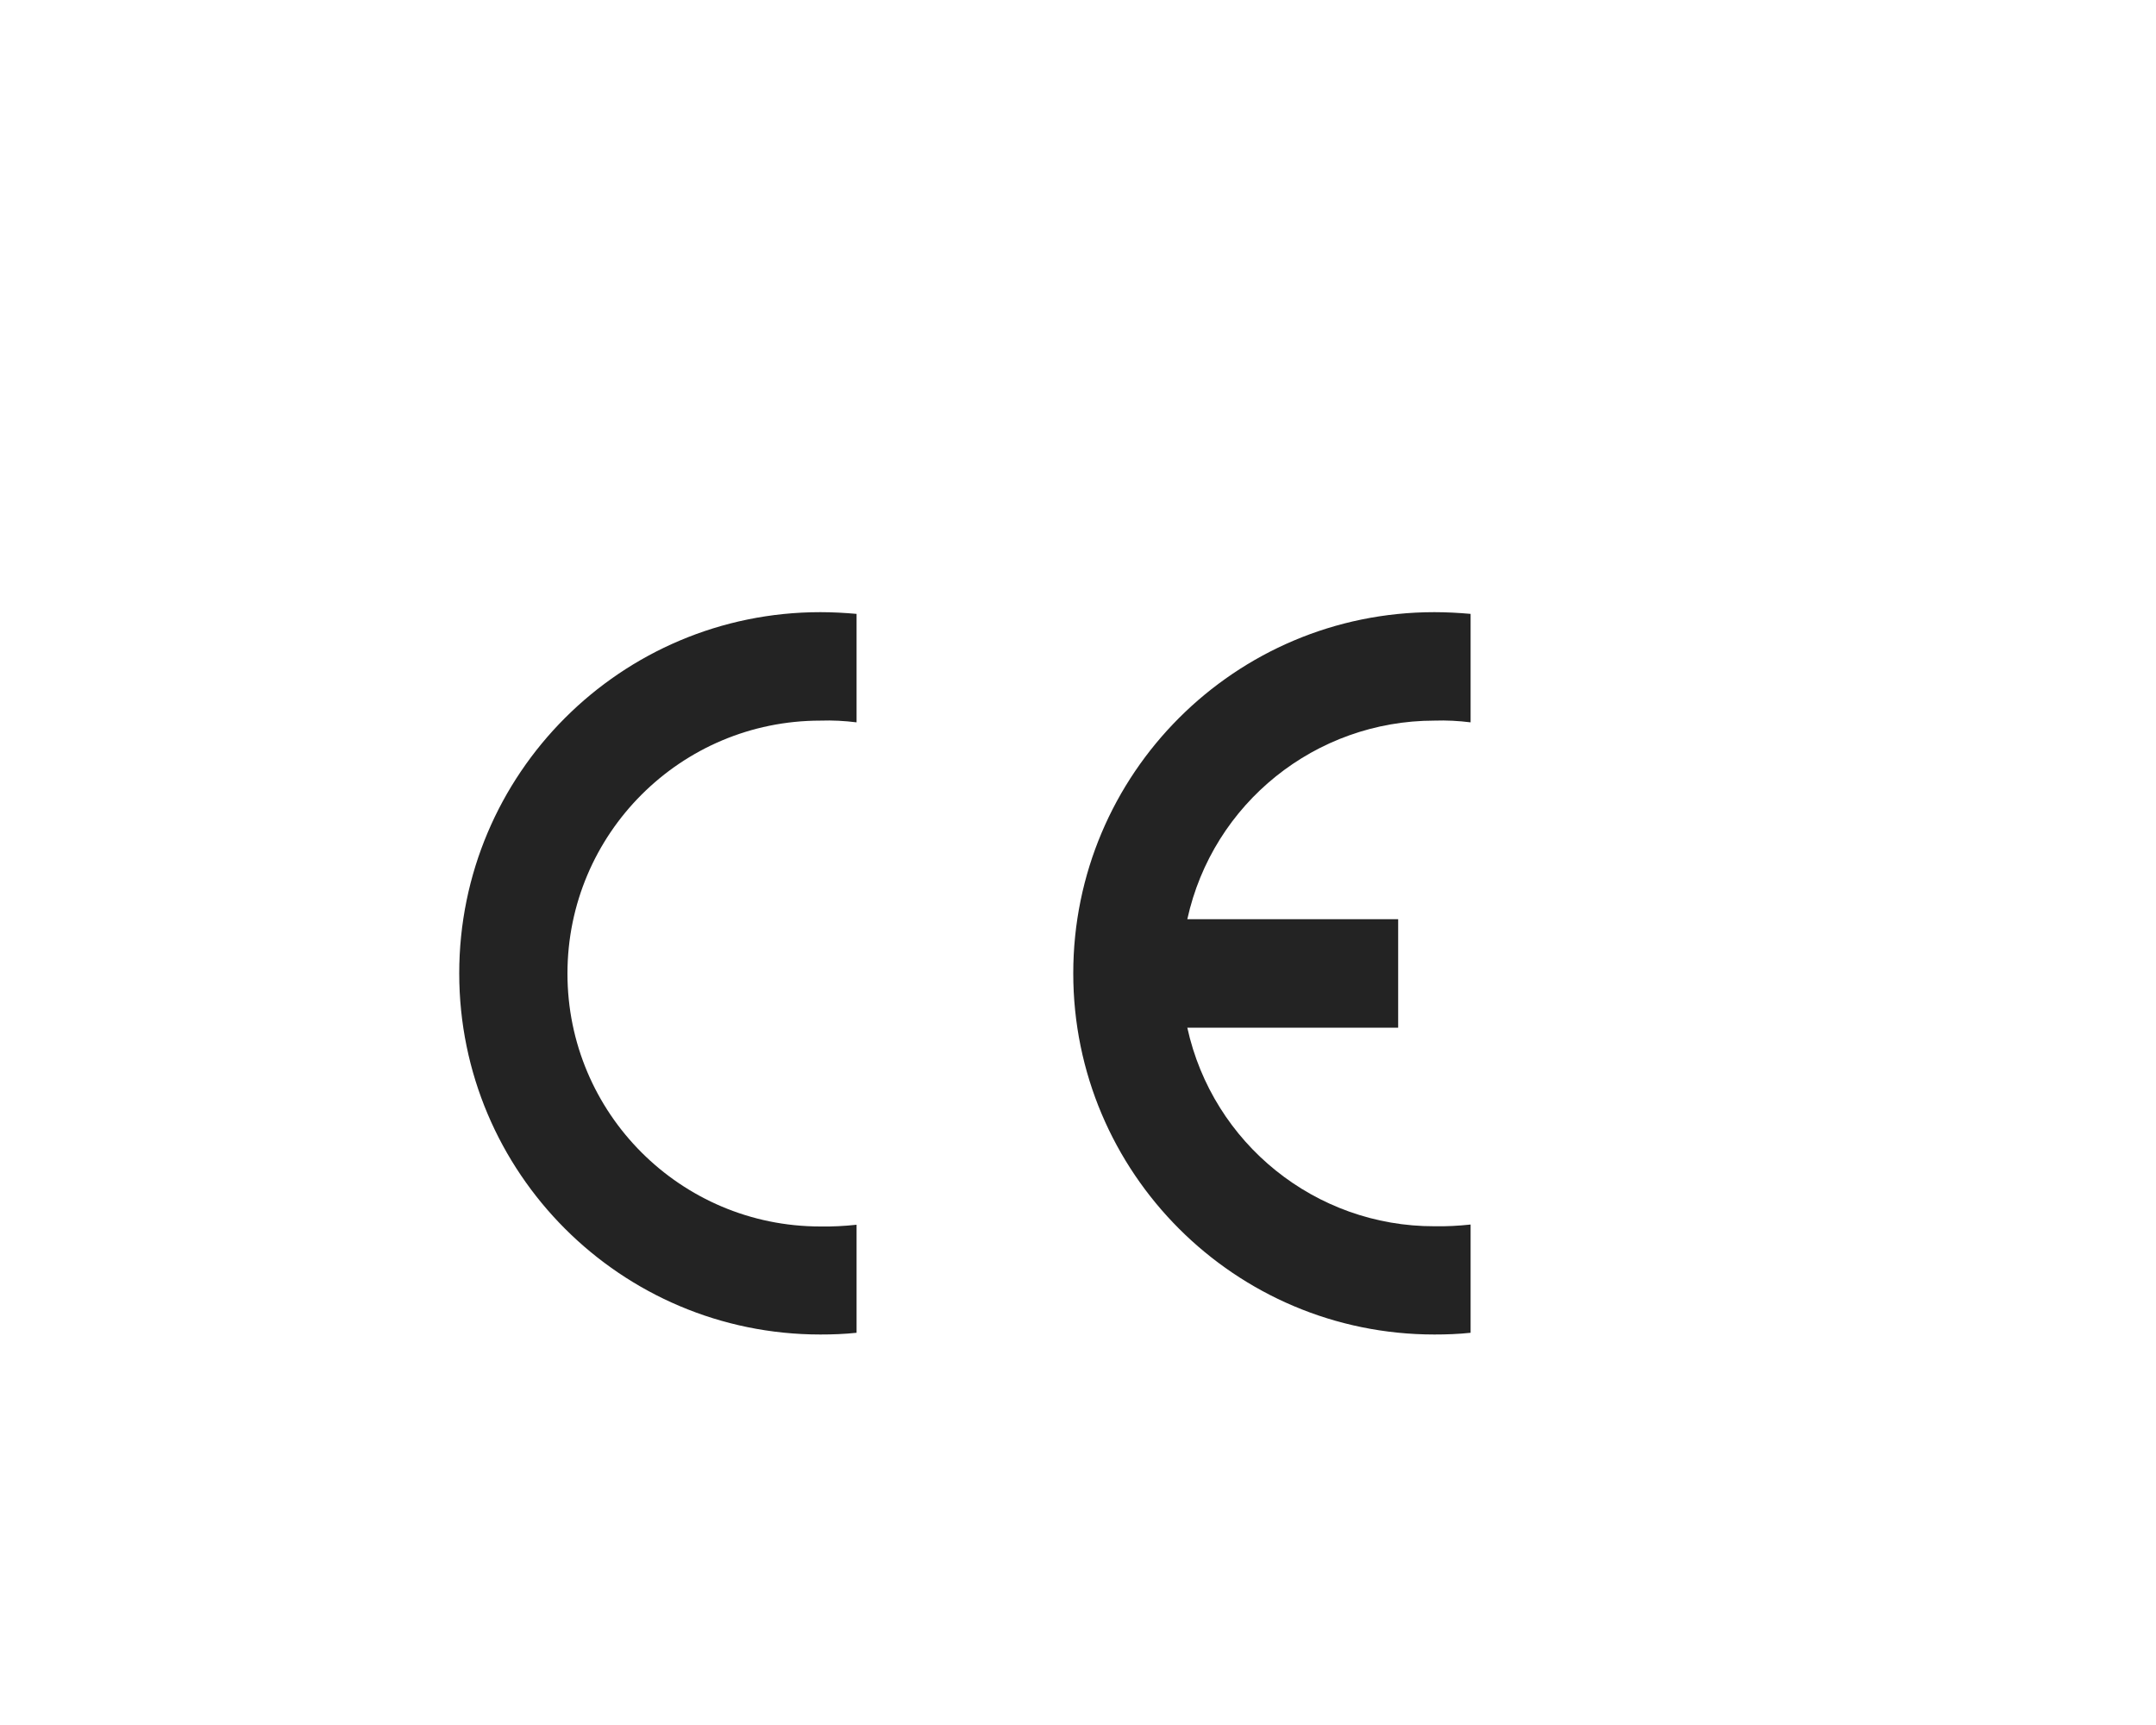
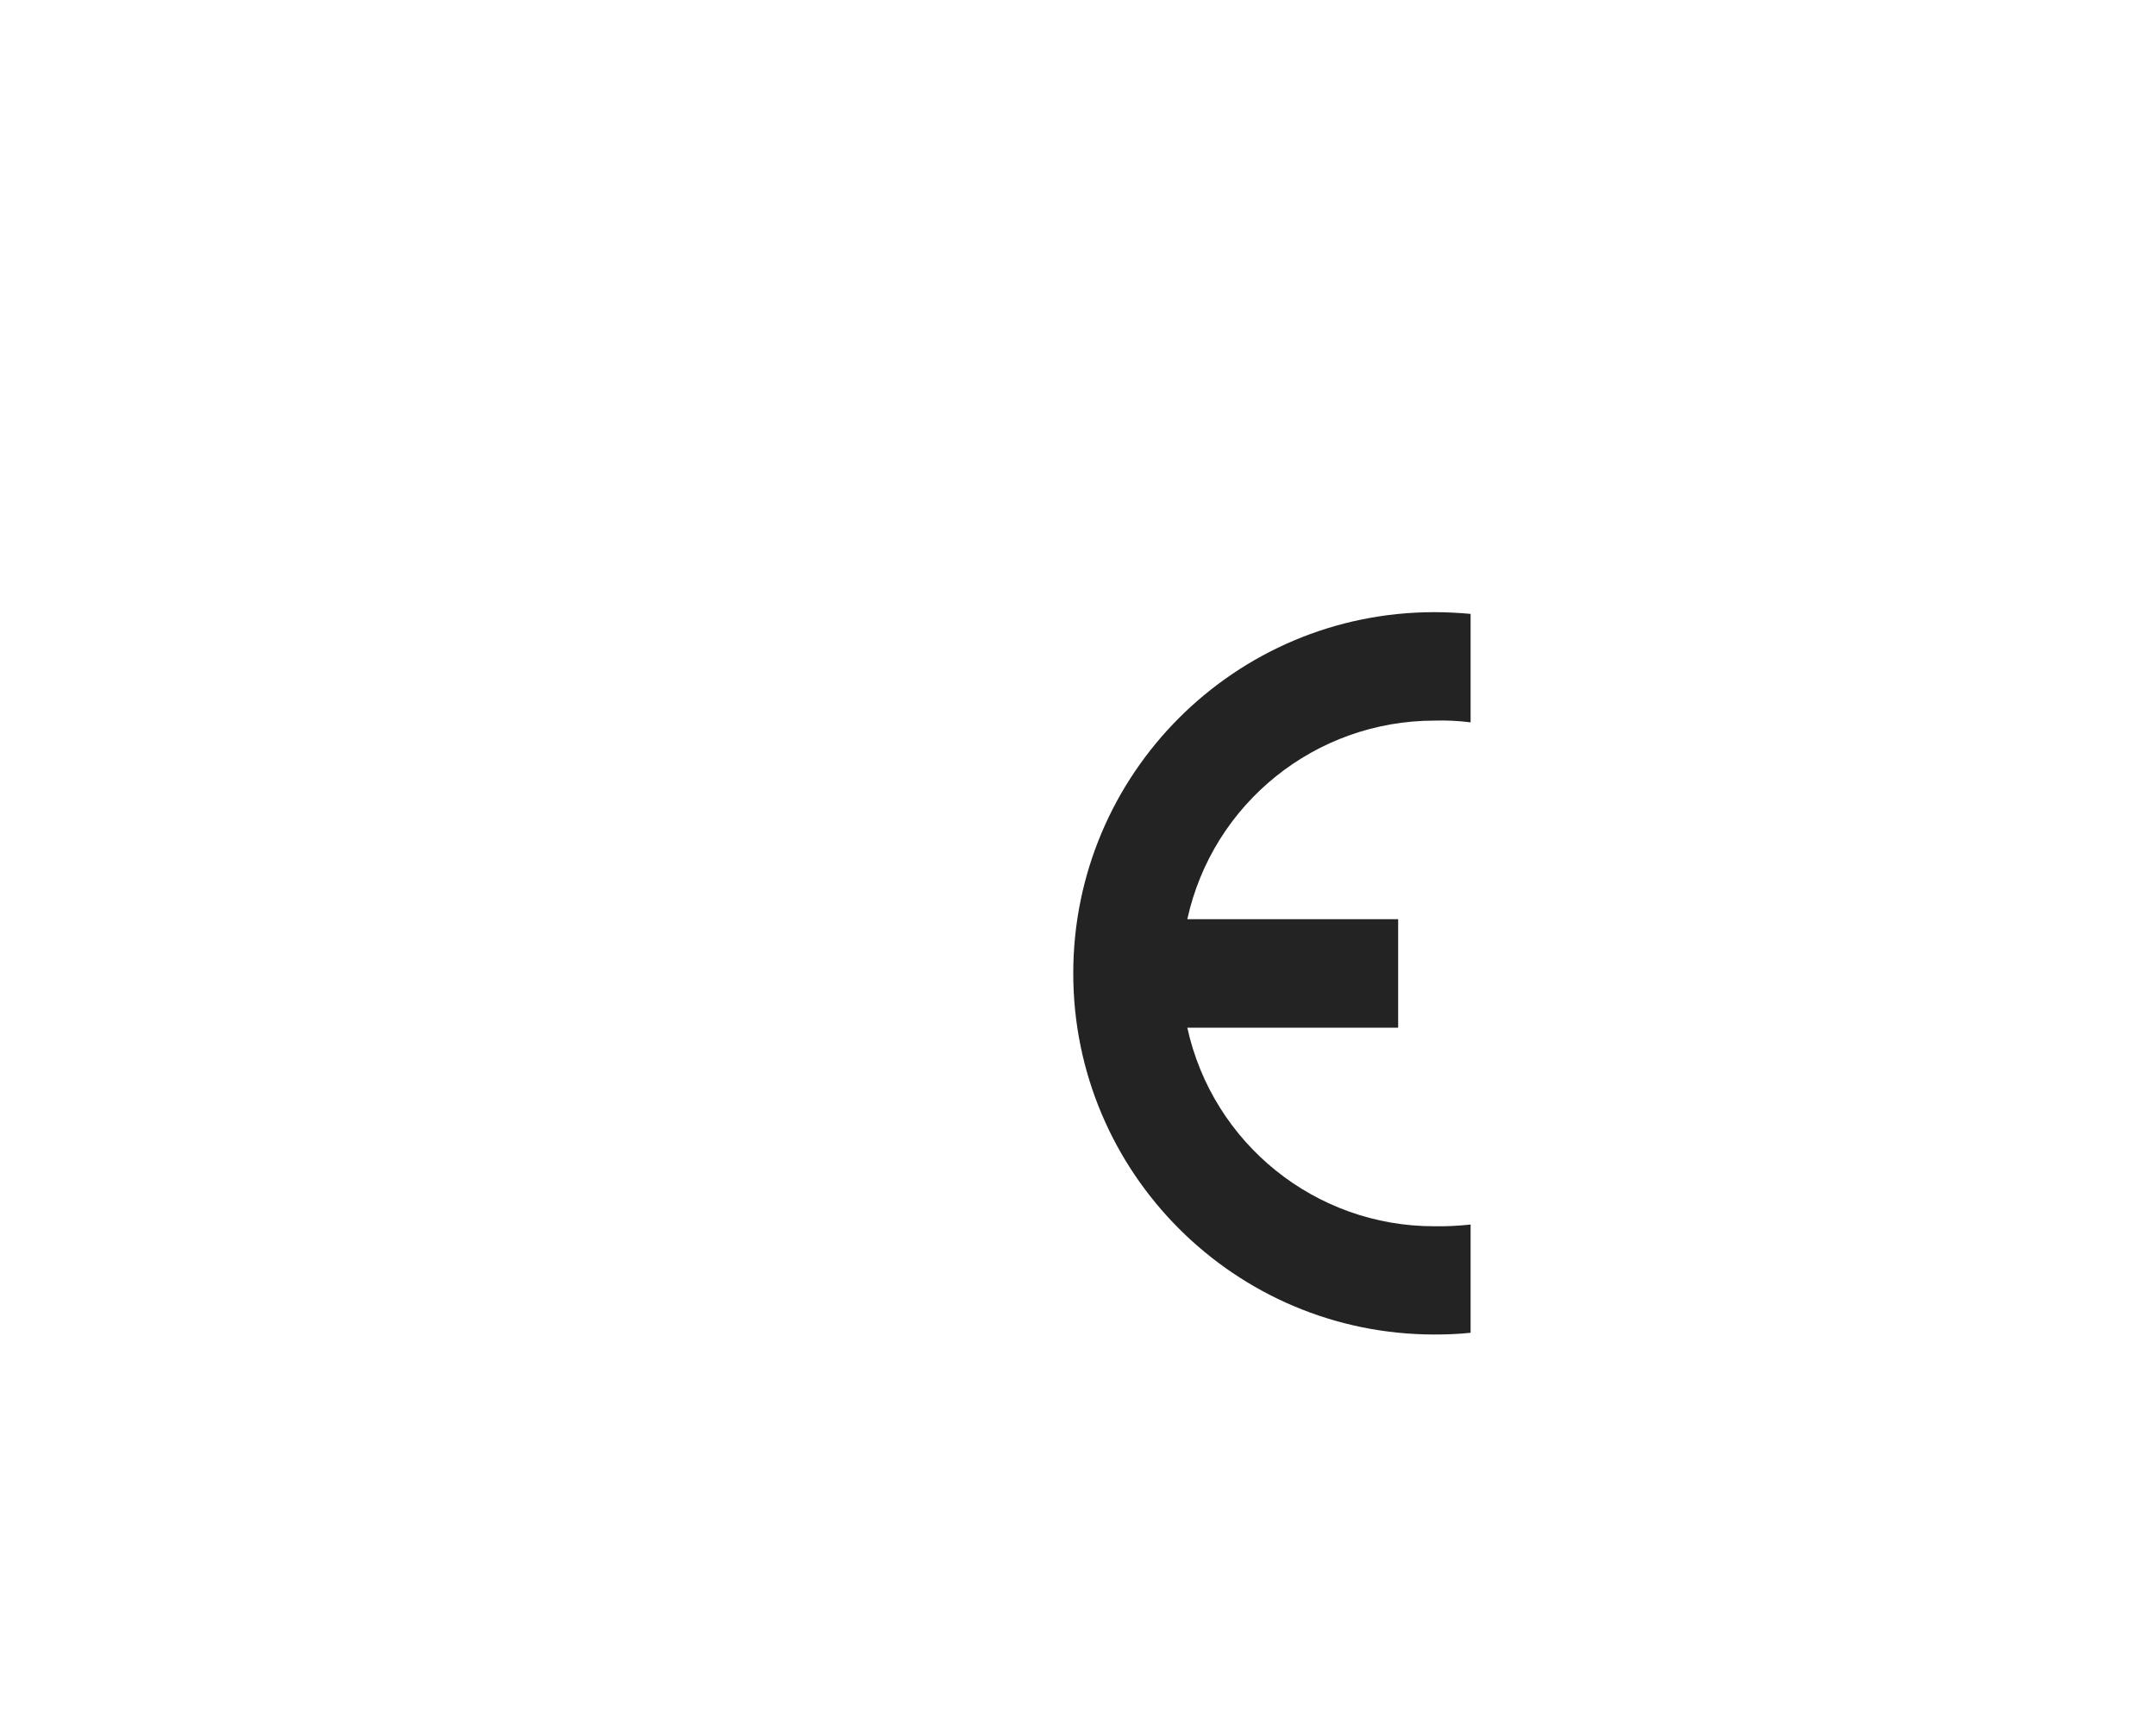
<svg xmlns="http://www.w3.org/2000/svg" id="_图层_2" data-name="图层 2" viewBox="0 0 100 80">
  <defs>
    <style>
      .cls-1 {
        fill: none;
      }

      .cls-2 {
        fill: #232323;
        fill-rule: evenodd;
      }

      .cls-3 {
        clip-path: url(#clippath);
      }
    </style>
    <clipPath id="clippath">
      <rect class="cls-1" width="100" height="80" />
    </clipPath>
  </defs>
  <g id="_图层_1-2" data-name="图层 1">
    <g class="cls-3">
      <g>
-         <path class="cls-2" d="M39.73,61.81c-.56.06-1.12.08-1.68.08-9.25,0-16.75-7.5-16.75-16.75s7.5-16.75,16.75-16.75c.56,0,1.12.03,1.68.08v5.03c-.56-.07-1.12-.1-1.68-.08-6.48,0-11.73,5.25-11.73,11.73s5.25,11.73,11.73,11.73c.56.01,1.12-.02,1.68-.08v5.03Z" />
        <path class="cls-2" d="M68.21,61.81c-.56.06-1.12.08-1.68.08-9.25,0-16.75-7.5-16.75-16.75s7.5-16.75,16.75-16.75c.56,0,1.12.03,1.68.08v5.03c-.56-.07-1.12-.1-1.68-.08-5.51,0-10.28,3.83-11.46,9.21h9.78v5.03h-9.78c1.18,5.38,5.95,9.22,11.46,9.21.56.01,1.12-.02,1.68-.08v5.03Z" />
      </g>
    </g>
  </g>
</svg>